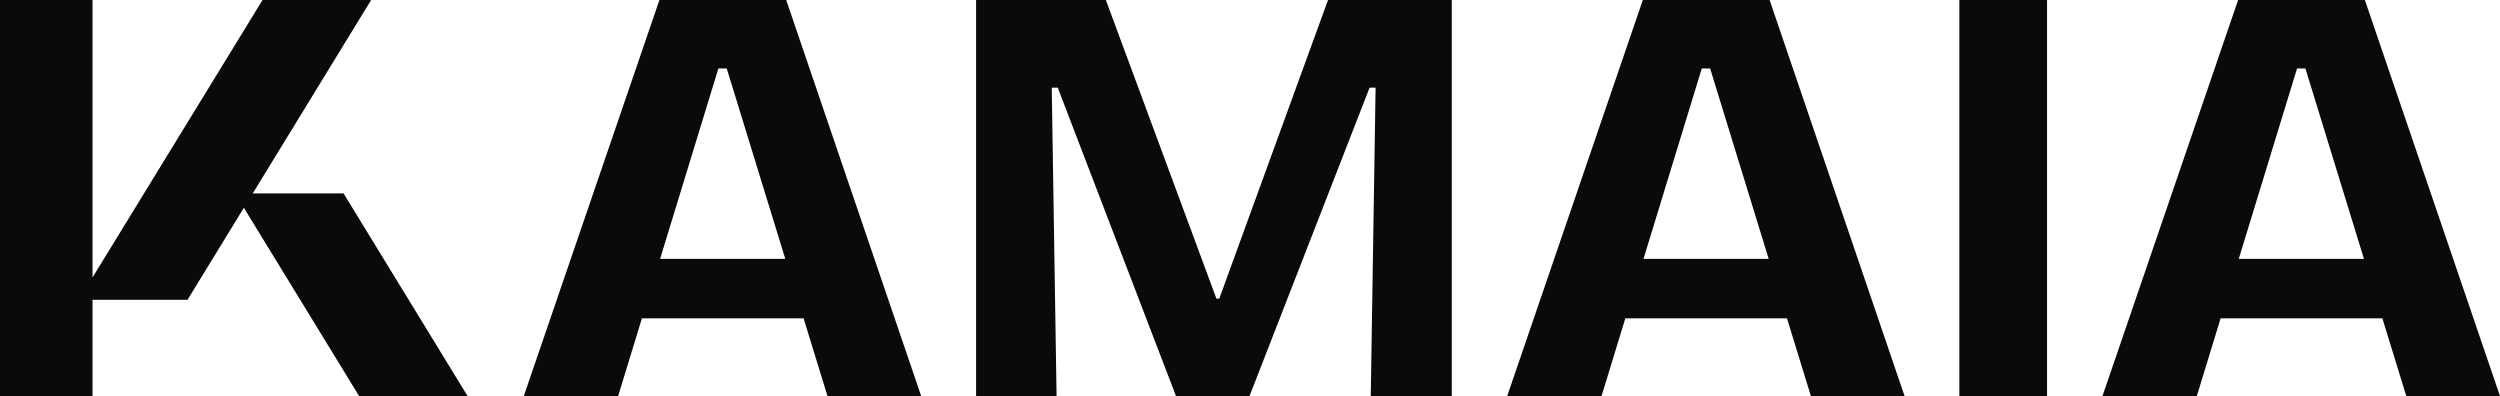
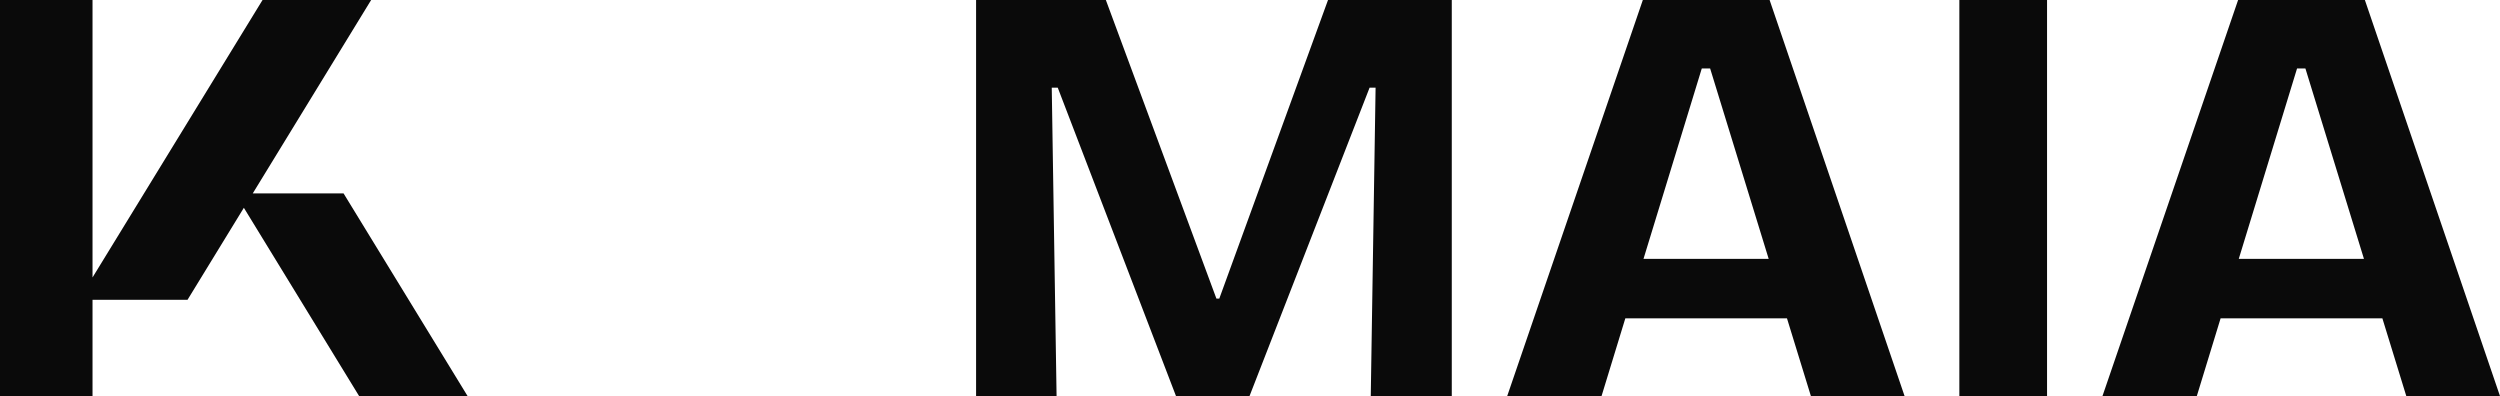
<svg xmlns="http://www.w3.org/2000/svg" id="Camada_2" viewBox="0 0 191.3 30.34">
  <defs>
    <style>
      .cls-1 {
        fill: #0a0a0a;
      }
    </style>
  </defs>
  <g id="Camada_1-2" data-name="Camada_1">
    <g>
      <polygon class="cls-1" points="35.8 30.34 27.5 30.34 18.66 15.9 14.35 22.94 7.08 22.94 7.08 30.34 0 30.34 0 0 7.08 0 7.08 21.23 20.09 0 28.4 0 19.34 14.8 26.29 14.8 35.8 30.34" />
-       <path class="cls-1" d="M60.16,0h-9.7l-10.39,30.34h7.22l1.83-5.98h12.37l1.84,5.98h7.17L60.16,0ZM50.51,19.81l4.46-14.57h.64l4.48,14.57h-9.58Z" />
      <polygon class="cls-1" points="74.69 30.34 74.69 0 84.62 0 93.08 22.85 93.3 22.85 101.62 0 111.09 0 111.09 30.34 104.89 30.34 105.26 6.71 104.8 6.71 95.6 30.34 90 30.34 80.94 6.71 80.48 6.71 80.85 30.34 74.69 30.34" />
      <path class="cls-1" d="M135.41,0h-9.7l-10.39,30.34h7.22l1.83-5.98h12.37l1.84,5.98h7.17L135.41,0ZM125.76,19.81l4.46-14.57h.64l4.48,14.57h-9.58Z" />
      <rect class="cls-1" x="149.93" width="6.71" height="30.34" />
      <path class="cls-1" d="M180.96,0h-9.7l-10.39,30.34h7.22l1.83-5.98h12.38l1.84,5.98h7.17L180.96,0ZM171.31,19.81l4.46-14.57h.64l4.48,14.57h-9.58Z" />
    </g>
  </g>
</svg>